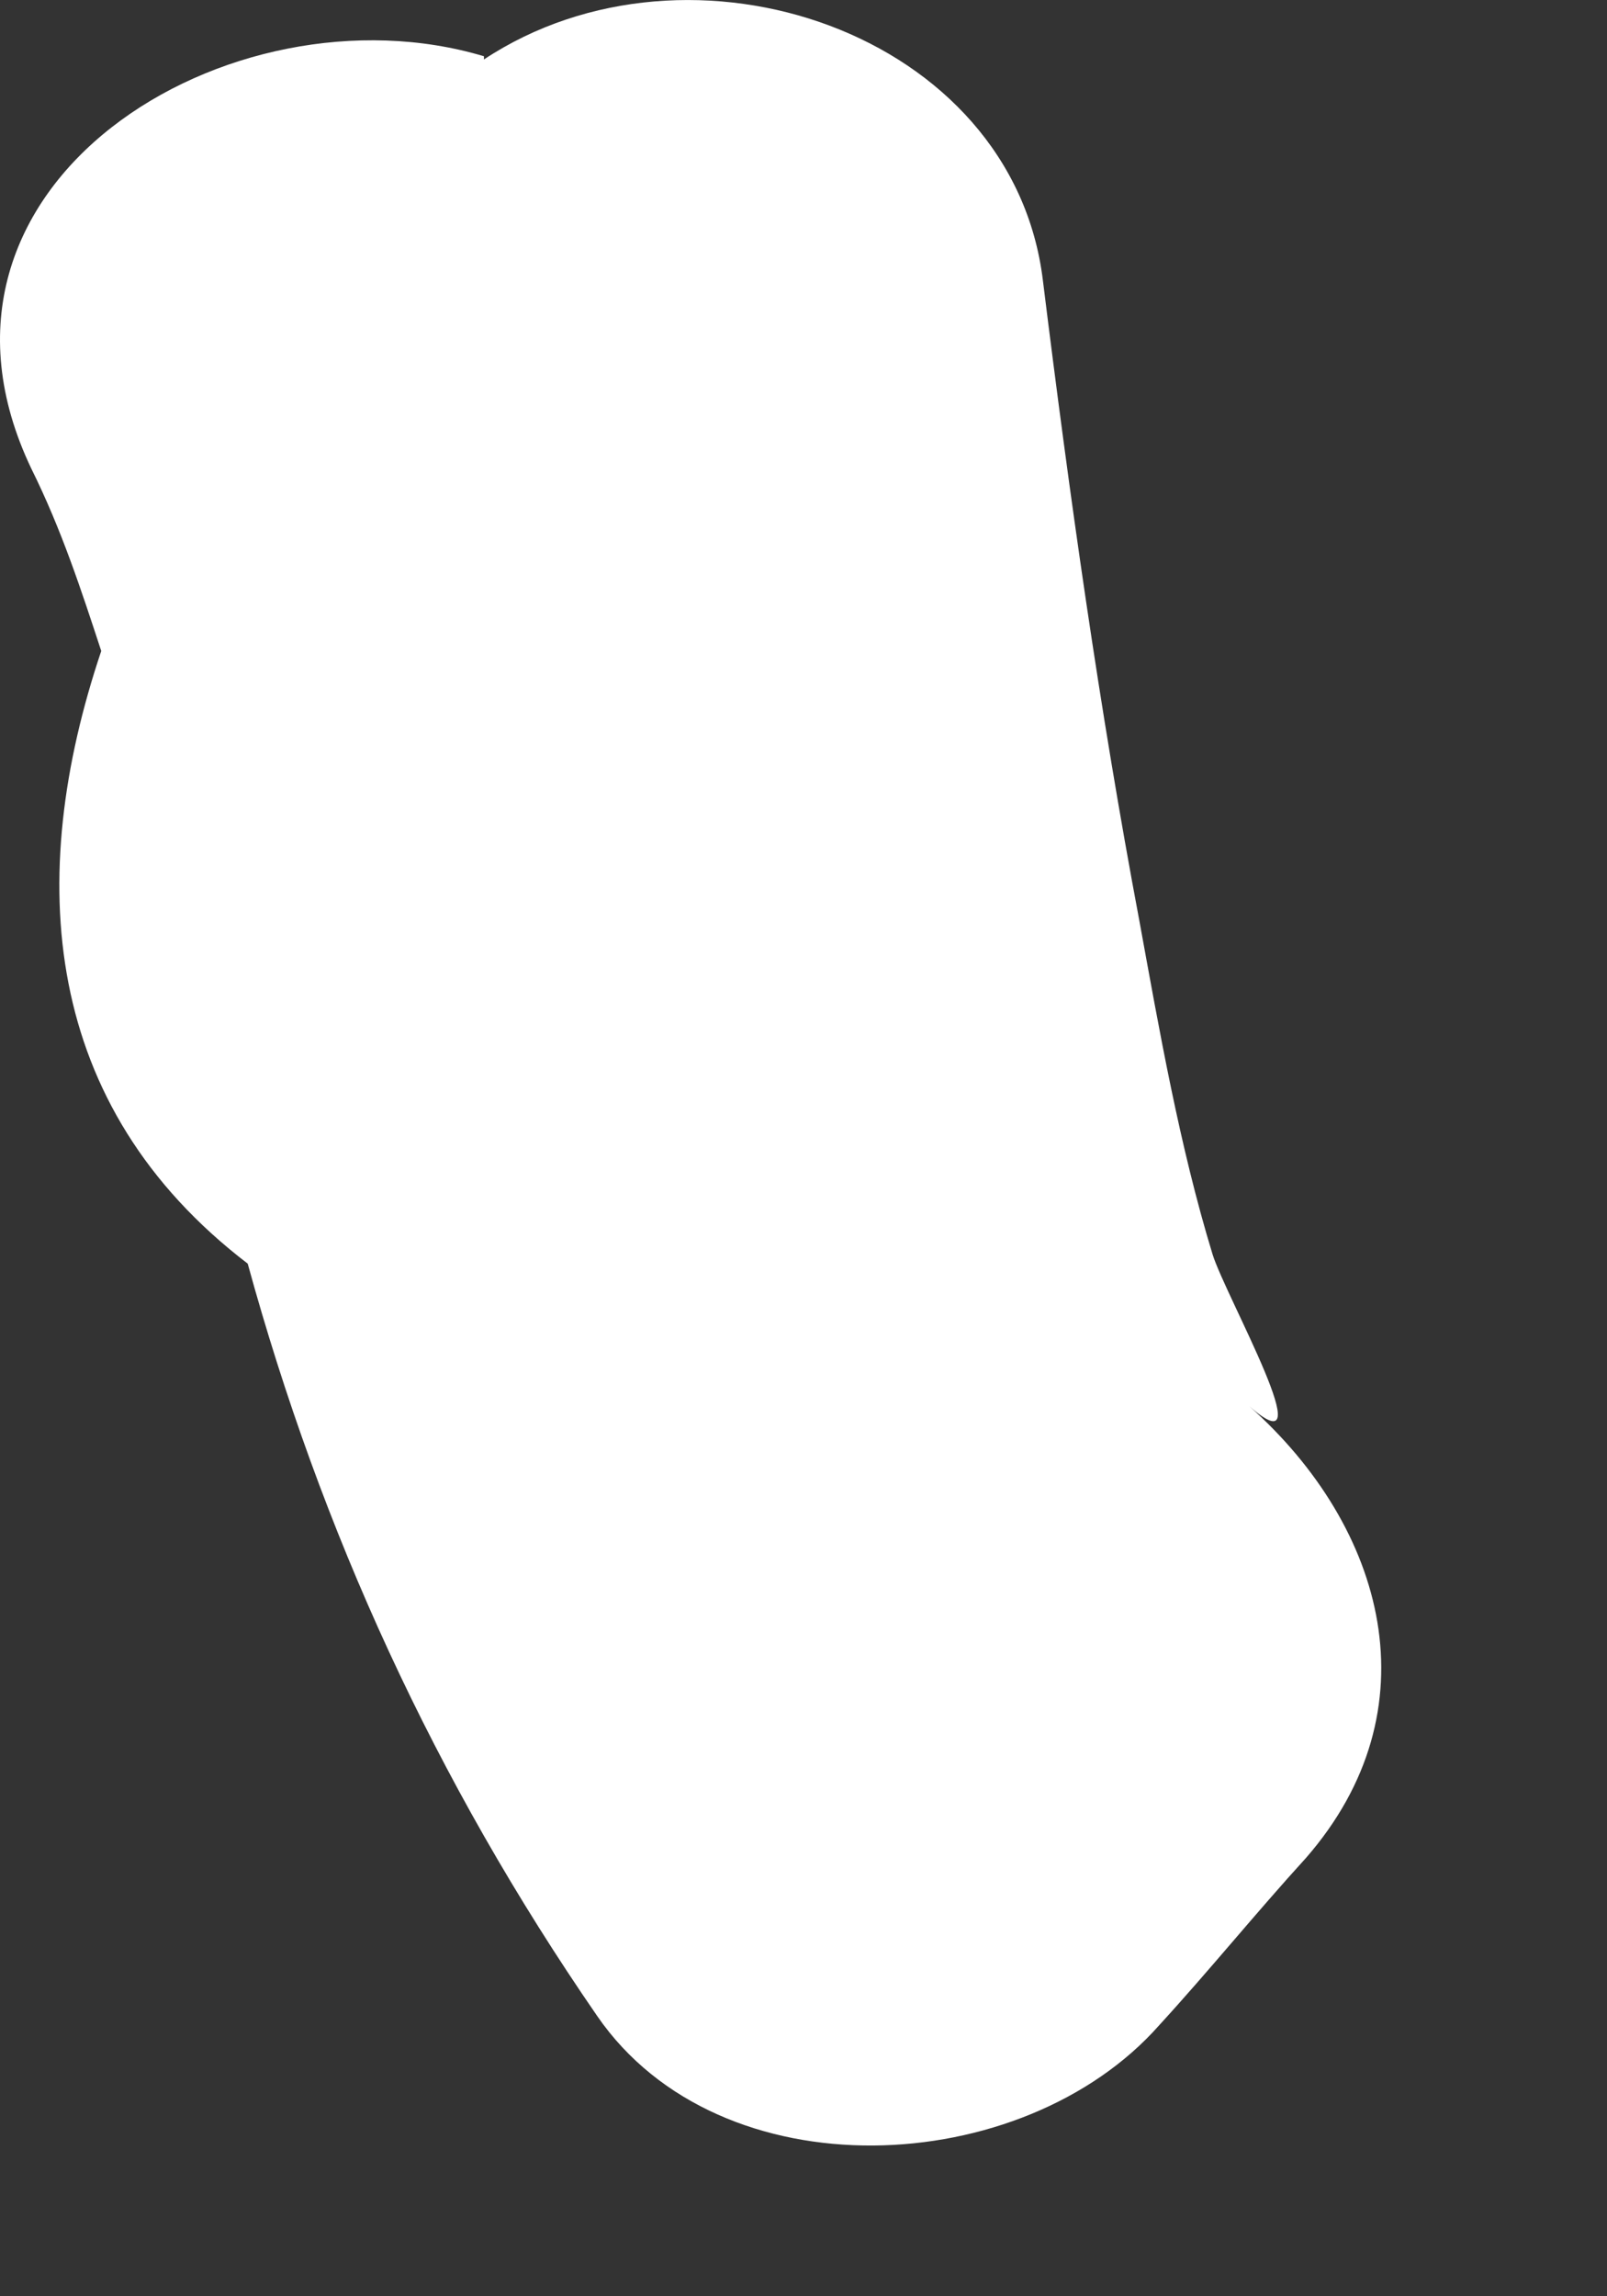
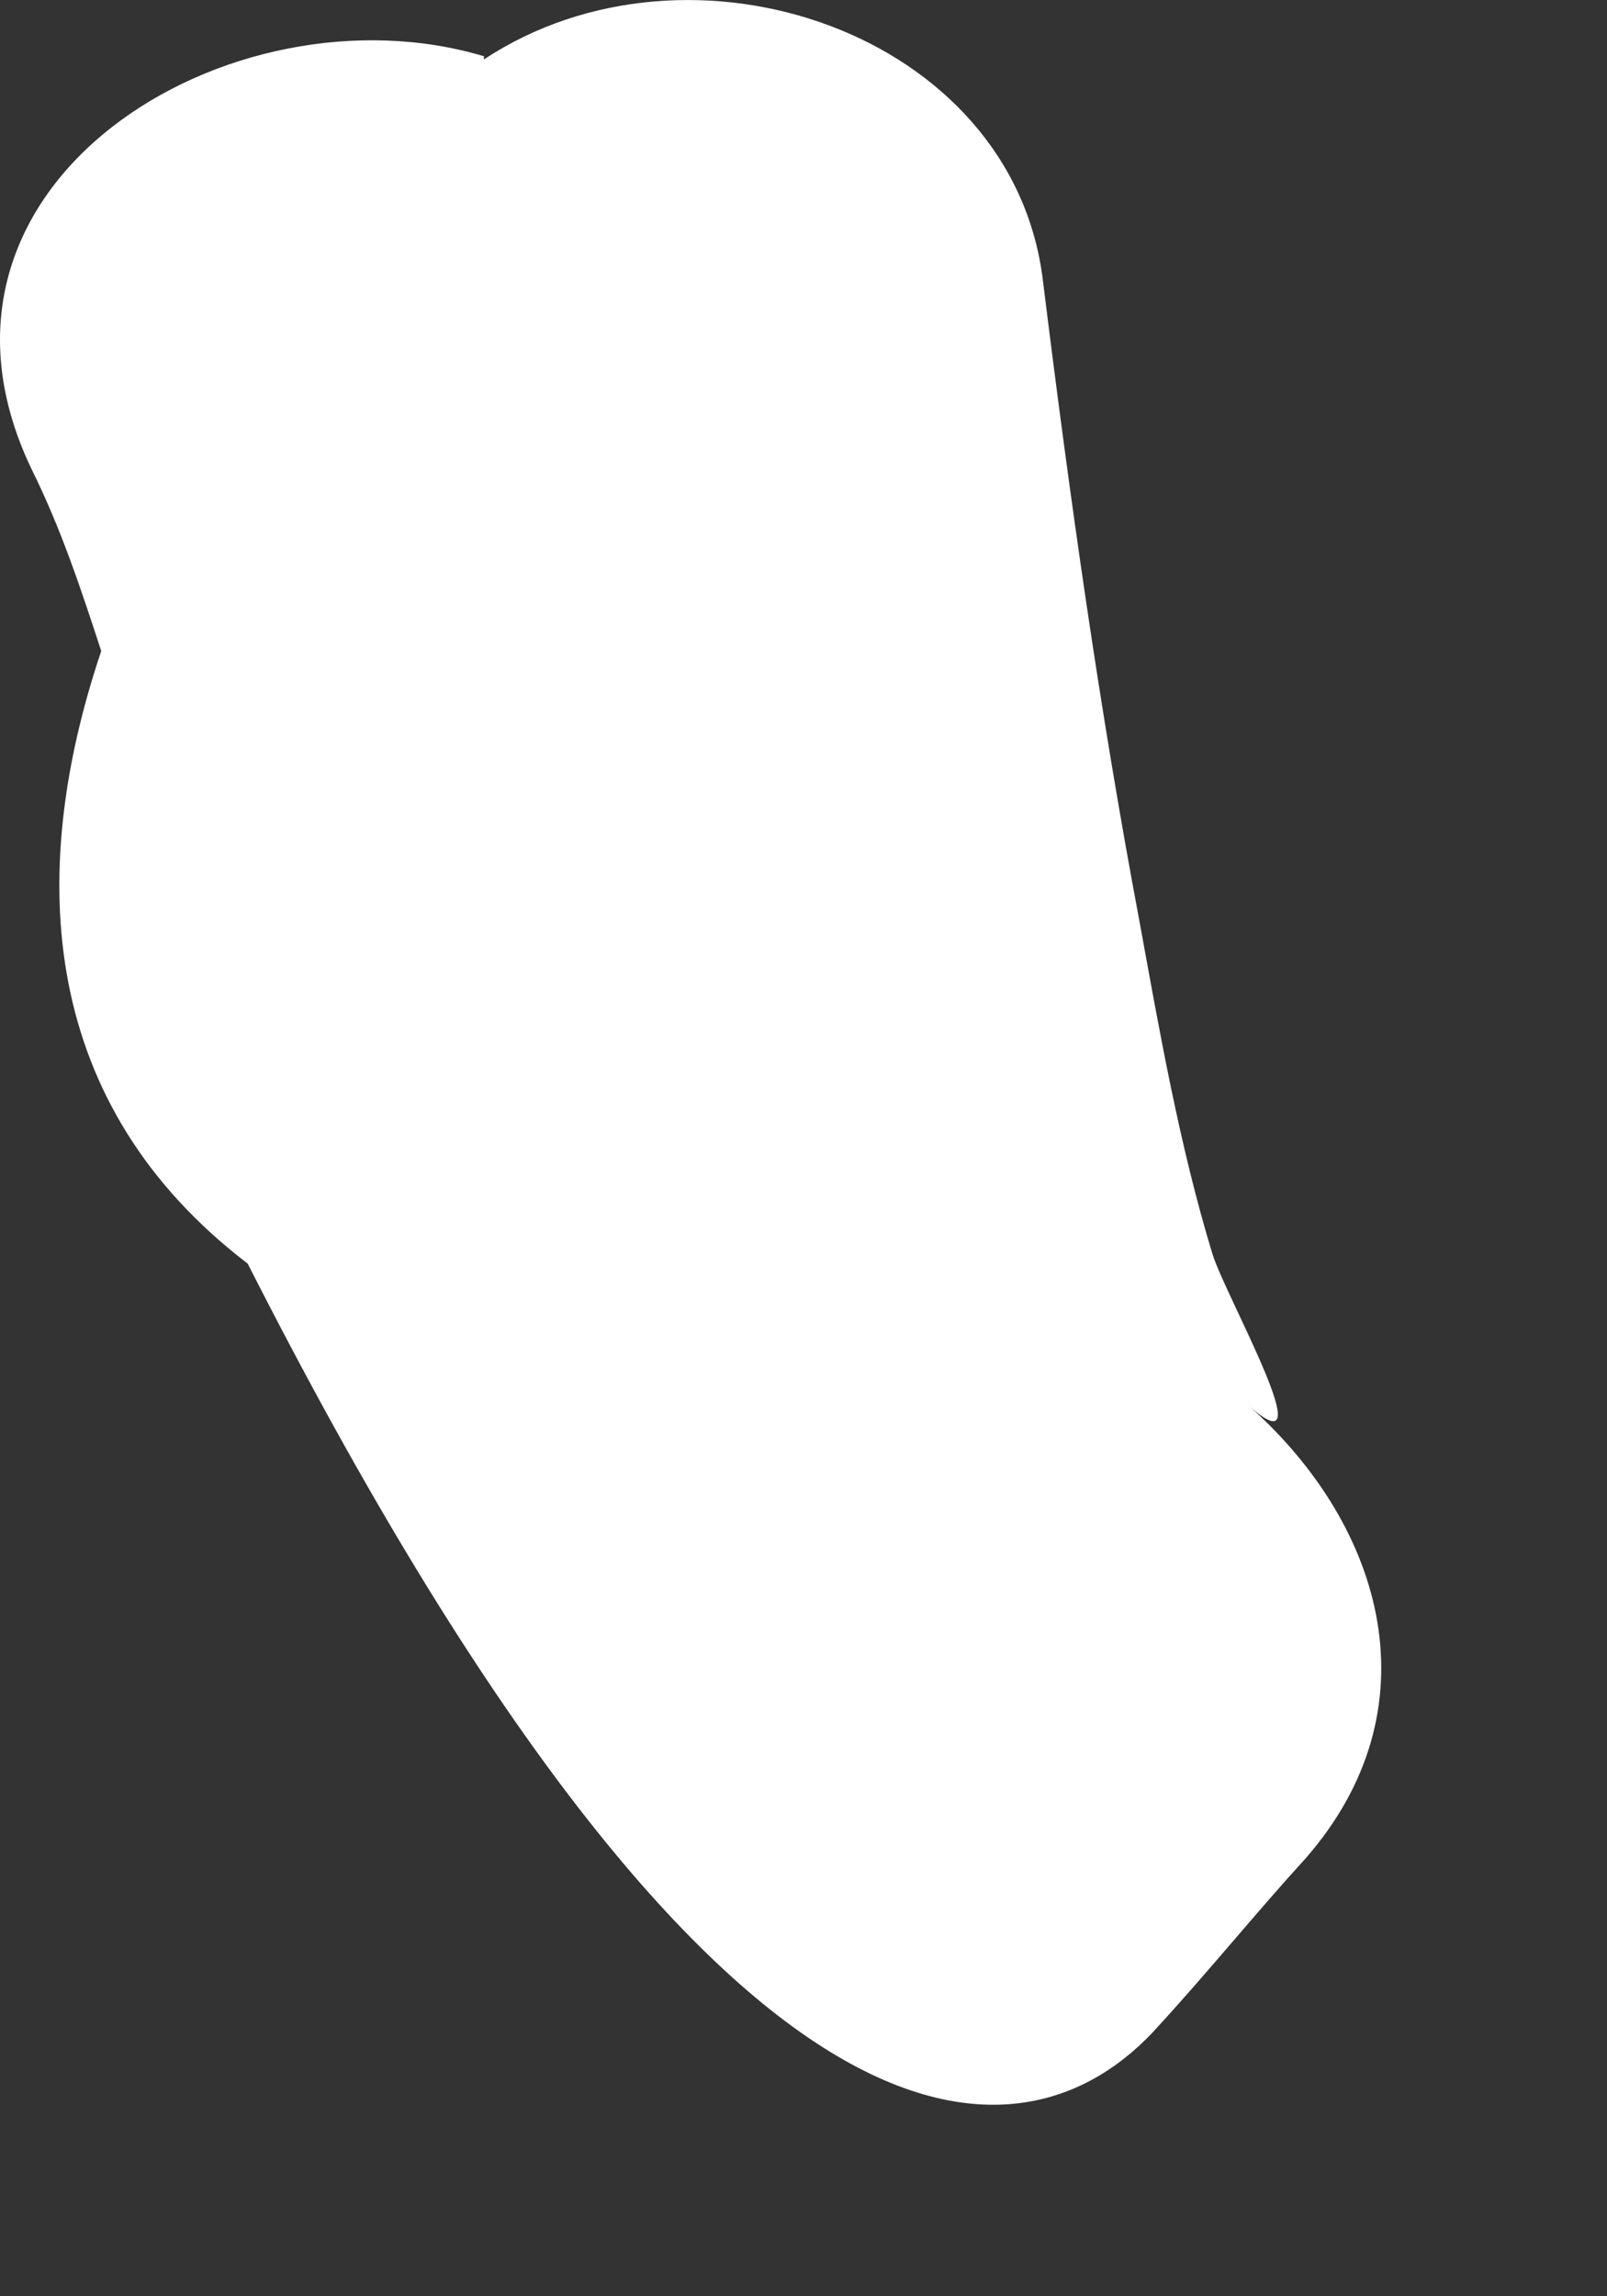
<svg xmlns="http://www.w3.org/2000/svg" width="7" height="10" viewBox="0 0 7 10" fill="none">
  <rect x="0" y="0" width="7" height="10" fill="#333333" stroke="none" />
-   <path d="M2.108 0.245C1.007 -0.085 -0.457 0.8 0.137 2.042C0.268 2.306 0.354 2.57 0.441 2.835C0.108 3.825 0.181 4.816 1.079 5.503C1.398 6.665 1.891 7.749 2.601 8.779C3.137 9.558 4.456 9.492 5.05 8.819C5.268 8.581 5.471 8.33 5.688 8.092C6.253 7.445 6.036 6.652 5.442 6.124C5.775 6.415 5.34 5.648 5.282 5.463C5.137 4.988 5.05 4.486 4.963 4.01C4.789 3.086 4.659 2.161 4.543 1.223C4.413 0.14 3.007 -0.336 2.108 0.259V0.245Z" fill="white" />
+   <path d="M2.108 0.245C1.007 -0.085 -0.457 0.8 0.137 2.042C0.268 2.306 0.354 2.57 0.441 2.835C0.108 3.825 0.181 4.816 1.079 5.503C3.137 9.558 4.456 9.492 5.05 8.819C5.268 8.581 5.471 8.33 5.688 8.092C6.253 7.445 6.036 6.652 5.442 6.124C5.775 6.415 5.34 5.648 5.282 5.463C5.137 4.988 5.05 4.486 4.963 4.01C4.789 3.086 4.659 2.161 4.543 1.223C4.413 0.14 3.007 -0.336 2.108 0.259V0.245Z" fill="white" />
</svg>